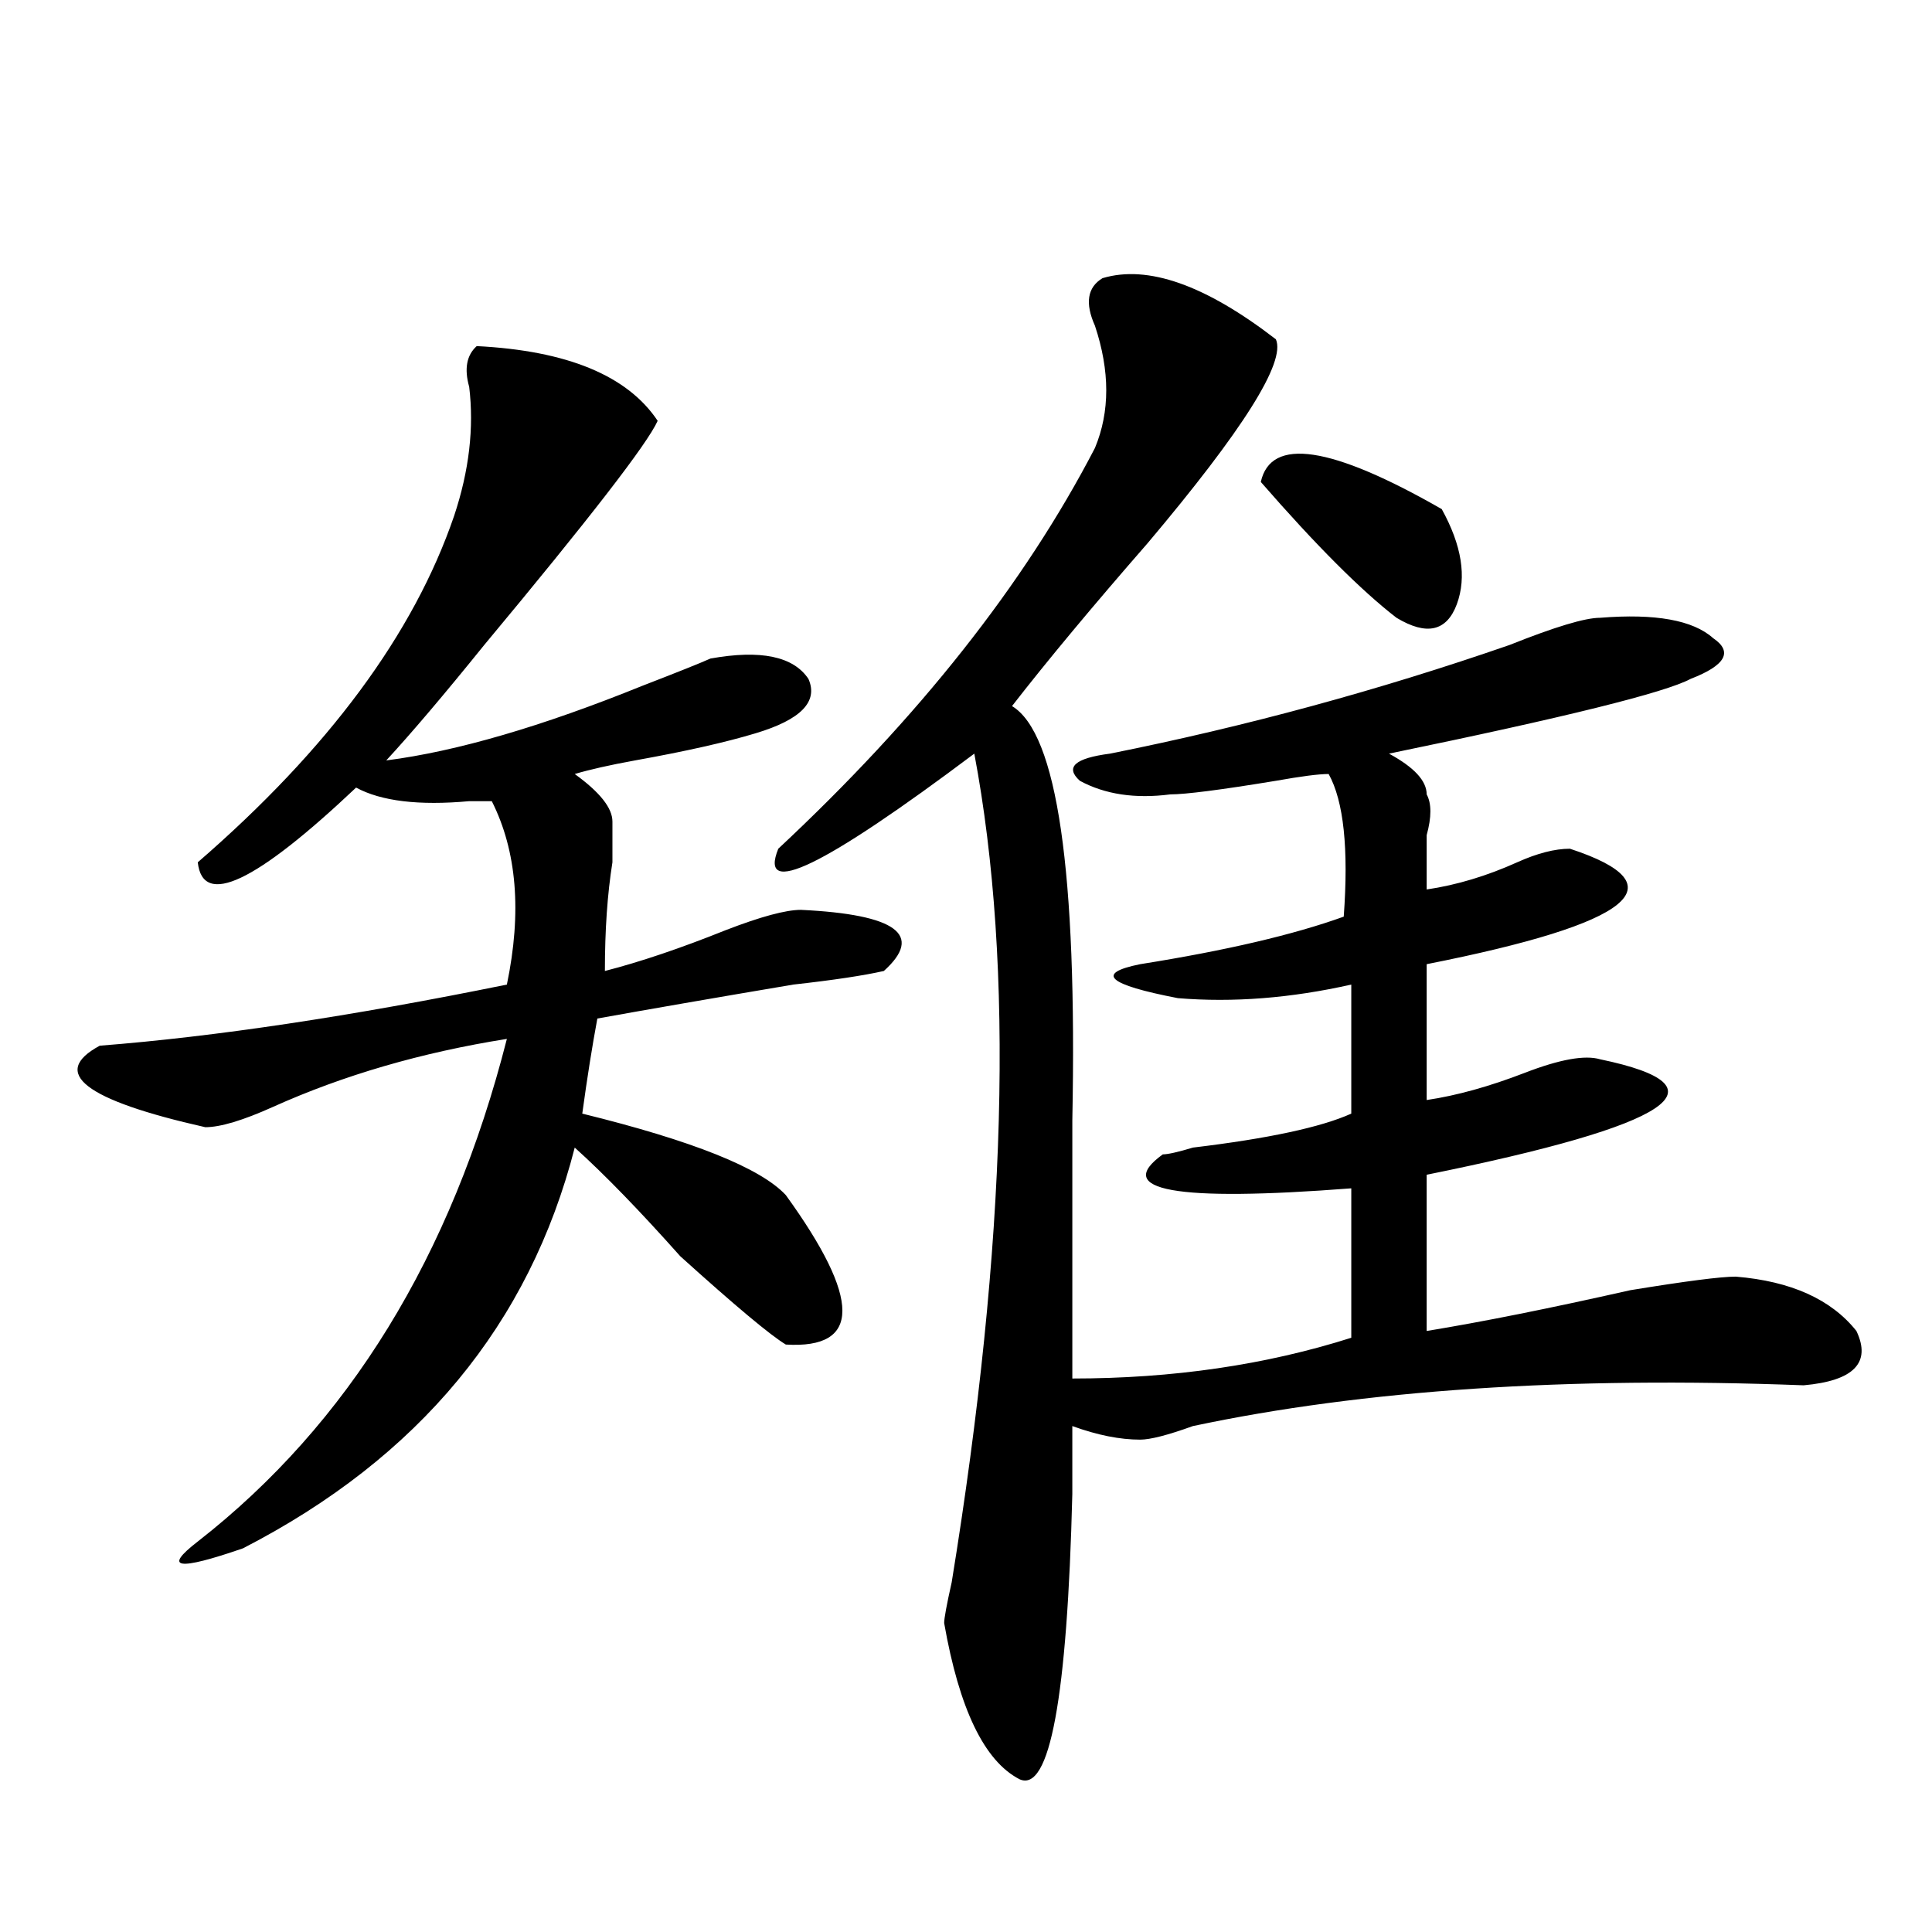
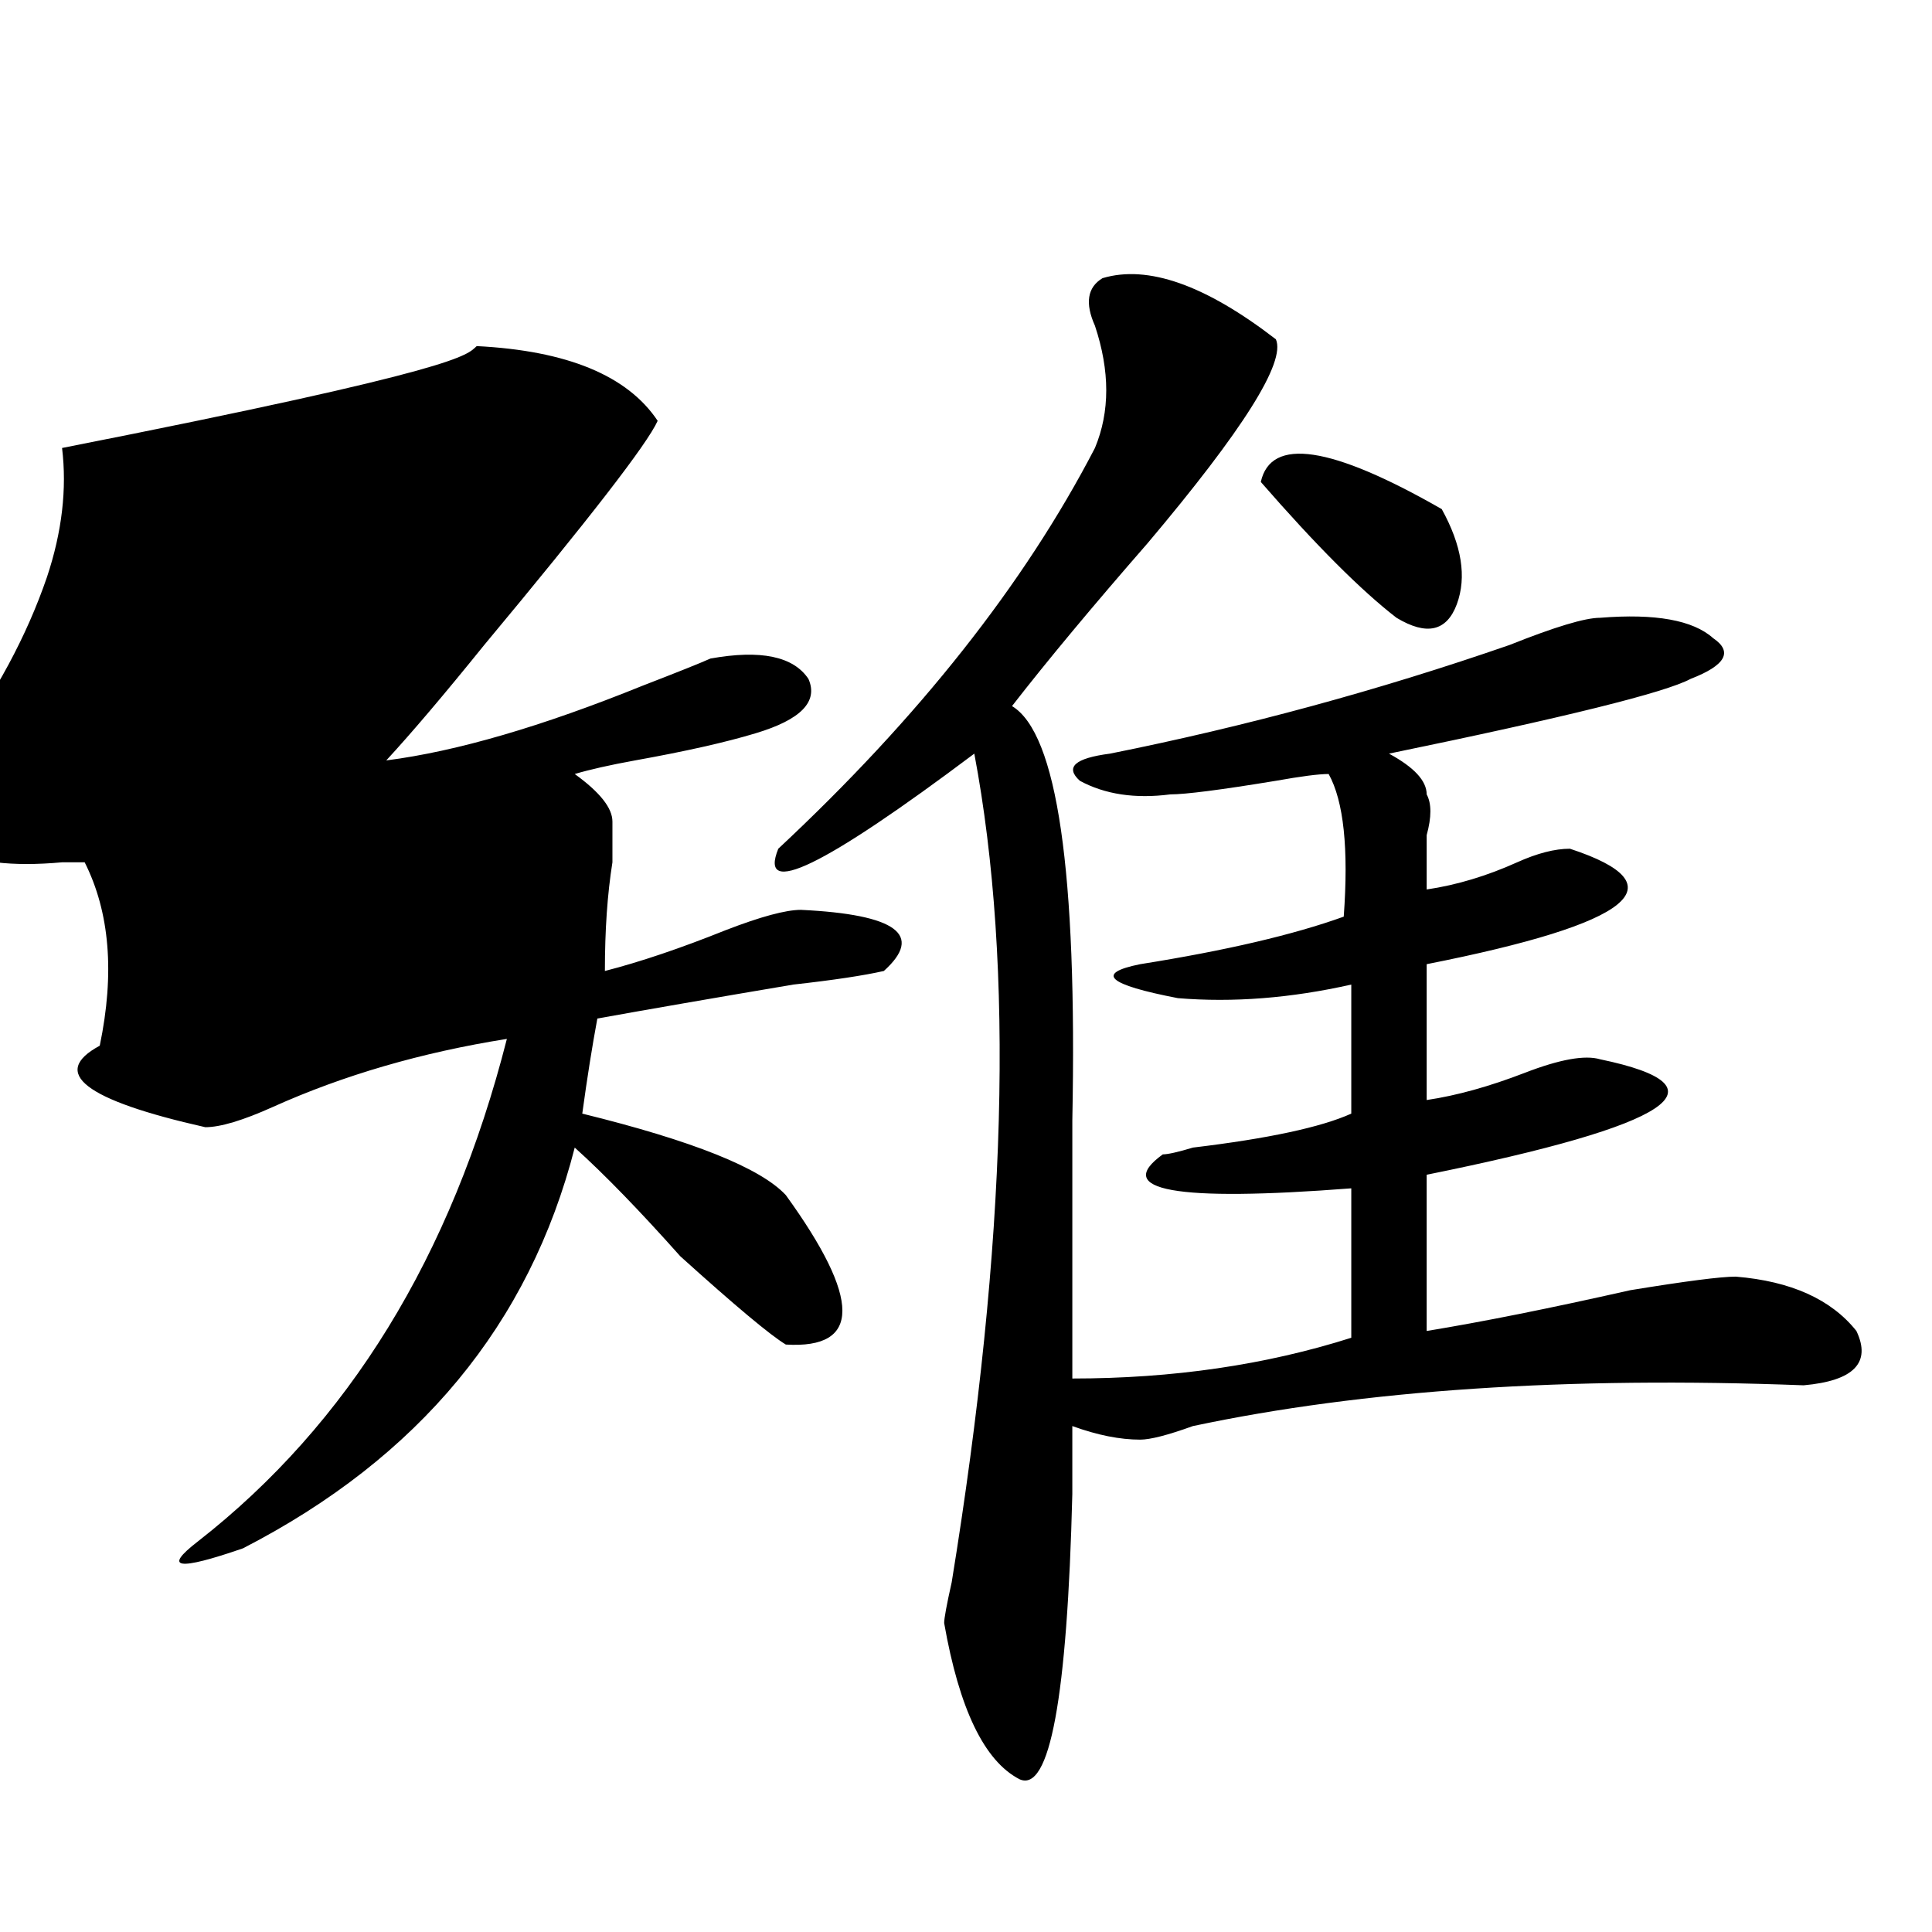
<svg xmlns="http://www.w3.org/2000/svg" version="1.1" id="图层_1" x="0px" y="0px" width="1000px" height="1000px" viewBox="0 0 1000 1000" enable-background="new 0 0 1000 1000" xml:space="preserve">
-   <path d="M246.75,179.141c46.828,2.362,78.047,15.271,93.656,38.672c-5.243,11.755-35.121,50.427-89.754,116.016  c-20.853,25.817-37.743,45.703-50.73,59.766c36.401-4.669,80.608-17.578,132.68-38.672c18.171-7.031,29.878-11.7,35.121-14.063  c25.976-4.669,42.926-1.153,50.73,10.547c5.183,11.755-3.902,21.094-27.316,28.125c-15.609,4.724-36.462,9.394-62.438,14.063  c-13.048,2.362-23.414,4.724-31.219,7.031c12.987,9.394,19.512,17.578,19.512,24.609c0,4.724,0,11.755,0,21.094  c-2.622,16.425-3.902,35.156-3.902,56.25c18.171-4.669,39.023-11.7,62.438-21.094c18.171-7.031,31.219-10.547,39.023-10.547  c49.39,2.362,63.718,12.909,42.926,31.641c-10.427,2.362-26.036,4.724-46.828,7.031c-41.646,7.031-75.485,12.909-101.461,17.578  c-2.622,14.063-5.243,30.487-7.805,49.219c57.194,14.063,92.315,28.125,105.363,42.188c39.023,53.942,39.023,79.706,0,77.344  c-7.805-4.669-26.036-19.886-54.633-45.703c-20.853-23.401-39.023-42.188-54.633-56.25  c-23.414,91.406-80.669,160.565-171.703,207.422c-33.841,11.7-41.646,10.547-23.414-3.516  c78.047-60.919,131.339-147.656,159.996-260.156c-44.267,7.031-84.571,18.786-120.973,35.156  c-15.609,7.031-27.316,10.547-35.121,10.547c-62.438-14.063-80.669-28.125-54.633-42.188  c59.815-4.669,130.058-15.216,210.727-31.641c7.805-37.464,5.183-69.104-7.805-94.922c-2.622,0-6.524,0-11.707,0  c-26.036,2.362-45.548,0-58.535-7.031c-52.071,49.219-79.388,62.128-81.949,38.672c67.62-58.558,111.827-118.323,132.68-179.297  c7.805-23.401,10.366-45.703,7.805-66.797C240.226,190.896,241.507,183.864,246.75,179.141z M570.645,143.984  c23.414-7.031,53.292,3.516,89.754,31.641c5.183,11.755-16.95,46.911-66.34,105.469c-28.657,32.849-52.071,60.974-70.242,84.375  c23.414,14.063,33.78,85.583,31.219,214.453c0,53.942,0,98.438,0,133.594c52.011,0,100.12-7.031,144.387-21.094v-77.344  c-91.095,7.031-123.595,1.208-97.559-17.578c2.562,0,7.805-1.153,15.609-3.516c39.023-4.669,66.34-10.547,81.949-17.578v-66.797  c-31.219,7.031-61.157,9.394-89.754,7.031c-36.462-7.031-42.926-12.854-19.512-17.578c44.206-7.031,79.327-15.216,105.363-24.609  c2.562-35.156,0-59.766-7.805-73.828c-5.243,0-14.329,1.208-27.316,3.516c-28.657,4.724-46.828,7.031-54.633,7.031  c-18.231,2.362-33.841,0-46.828-7.031c-7.805-7.031-2.622-11.7,15.609-14.063c70.242-14.063,139.144-32.794,206.824-56.25  c23.414-9.339,39.023-14.063,46.828-14.063c28.597-2.308,48.108,1.208,58.535,10.547c10.366,7.031,6.464,14.063-11.707,21.094  c-13.048,7.031-65.06,19.94-156.094,38.672c12.987,7.031,19.512,14.063,19.512,21.094c2.562,4.724,2.562,11.755,0,21.094  c0,9.394,0,18.786,0,28.125c15.609-2.308,31.219-7.031,46.828-14.063c10.366-4.669,19.512-7.031,27.316-7.031  c57.194,18.786,32.499,38.672-74.145,59.766v70.313c15.609-2.308,32.499-7.031,50.73-14.063c18.171-7.031,31.219-9.339,39.023-7.031  c67.62,14.063,37.683,34.003-89.754,59.766v80.859c28.597-4.669,63.718-11.7,105.363-21.094c28.597-4.669,46.828-7.031,54.633-7.031  c28.597,2.362,49.39,11.755,62.438,28.125c7.805,16.425-1.341,25.817-27.316,28.125c-122.313-4.669-227.677,2.362-316.09,21.094  c-13.048,4.724-22.134,7.031-27.316,7.031c-10.427,0-22.134-2.308-35.121-7.031c0,7.031,0,18.786,0,35.156  c-2.622,105.469-11.707,154.688-27.316,147.656c-18.231-9.394-31.219-36.365-39.023-80.859c0-2.362,1.28-9.394,3.902-21.094  c28.597-175.781,32.499-318.714,11.707-428.906c-78.047,58.612-111.888,75.036-101.461,49.219  c72.804-67.95,127.437-137.109,163.898-207.422c7.805-18.731,7.805-39.825,0-63.281C561.499,156.894,562.84,148.708,570.645,143.984  z M746.25,263.516c10.366,18.786,12.987,35.156,7.805,49.219c-5.243,14.063-15.609,16.425-31.219,7.031  c-18.231-14.063-41.646-37.464-70.242-70.313C657.776,226.052,688.995,230.722,746.25,263.516z" />
+   <path d="M246.75,179.141c46.828,2.362,78.047,15.271,93.656,38.672c-5.243,11.755-35.121,50.427-89.754,116.016  c-20.853,25.817-37.743,45.703-50.73,59.766c36.401-4.669,80.608-17.578,132.68-38.672c18.171-7.031,29.878-11.7,35.121-14.063  c25.976-4.669,42.926-1.153,50.73,10.547c5.183,11.755-3.902,21.094-27.316,28.125c-15.609,4.724-36.462,9.394-62.438,14.063  c-13.048,2.362-23.414,4.724-31.219,7.031c12.987,9.394,19.512,17.578,19.512,24.609c0,4.724,0,11.755,0,21.094  c-2.622,16.425-3.902,35.156-3.902,56.25c18.171-4.669,39.023-11.7,62.438-21.094c18.171-7.031,31.219-10.547,39.023-10.547  c49.39,2.362,63.718,12.909,42.926,31.641c-10.427,2.362-26.036,4.724-46.828,7.031c-41.646,7.031-75.485,12.909-101.461,17.578  c-2.622,14.063-5.243,30.487-7.805,49.219c57.194,14.063,92.315,28.125,105.363,42.188c39.023,53.942,39.023,79.706,0,77.344  c-7.805-4.669-26.036-19.886-54.633-45.703c-20.853-23.401-39.023-42.188-54.633-56.25  c-23.414,91.406-80.669,160.565-171.703,207.422c-33.841,11.7-41.646,10.547-23.414-3.516  c78.047-60.919,131.339-147.656,159.996-260.156c-44.267,7.031-84.571,18.786-120.973,35.156  c-15.609,7.031-27.316,10.547-35.121,10.547c-62.438-14.063-80.669-28.125-54.633-42.188  c7.805-37.464,5.183-69.104-7.805-94.922c-2.622,0-6.524,0-11.707,0  c-26.036,2.362-45.548,0-58.535-7.031c-52.071,49.219-79.388,62.128-81.949,38.672c67.62-58.558,111.827-118.323,132.68-179.297  c7.805-23.401,10.366-45.703,7.805-66.797C240.226,190.896,241.507,183.864,246.75,179.141z M570.645,143.984  c23.414-7.031,53.292,3.516,89.754,31.641c5.183,11.755-16.95,46.911-66.34,105.469c-28.657,32.849-52.071,60.974-70.242,84.375  c23.414,14.063,33.78,85.583,31.219,214.453c0,53.942,0,98.438,0,133.594c52.011,0,100.12-7.031,144.387-21.094v-77.344  c-91.095,7.031-123.595,1.208-97.559-17.578c2.562,0,7.805-1.153,15.609-3.516c39.023-4.669,66.34-10.547,81.949-17.578v-66.797  c-31.219,7.031-61.157,9.394-89.754,7.031c-36.462-7.031-42.926-12.854-19.512-17.578c44.206-7.031,79.327-15.216,105.363-24.609  c2.562-35.156,0-59.766-7.805-73.828c-5.243,0-14.329,1.208-27.316,3.516c-28.657,4.724-46.828,7.031-54.633,7.031  c-18.231,2.362-33.841,0-46.828-7.031c-7.805-7.031-2.622-11.7,15.609-14.063c70.242-14.063,139.144-32.794,206.824-56.25  c23.414-9.339,39.023-14.063,46.828-14.063c28.597-2.308,48.108,1.208,58.535,10.547c10.366,7.031,6.464,14.063-11.707,21.094  c-13.048,7.031-65.06,19.94-156.094,38.672c12.987,7.031,19.512,14.063,19.512,21.094c2.562,4.724,2.562,11.755,0,21.094  c0,9.394,0,18.786,0,28.125c15.609-2.308,31.219-7.031,46.828-14.063c10.366-4.669,19.512-7.031,27.316-7.031  c57.194,18.786,32.499,38.672-74.145,59.766v70.313c15.609-2.308,32.499-7.031,50.73-14.063c18.171-7.031,31.219-9.339,39.023-7.031  c67.62,14.063,37.683,34.003-89.754,59.766v80.859c28.597-4.669,63.718-11.7,105.363-21.094c28.597-4.669,46.828-7.031,54.633-7.031  c28.597,2.362,49.39,11.755,62.438,28.125c7.805,16.425-1.341,25.817-27.316,28.125c-122.313-4.669-227.677,2.362-316.09,21.094  c-13.048,4.724-22.134,7.031-27.316,7.031c-10.427,0-22.134-2.308-35.121-7.031c0,7.031,0,18.786,0,35.156  c-2.622,105.469-11.707,154.688-27.316,147.656c-18.231-9.394-31.219-36.365-39.023-80.859c0-2.362,1.28-9.394,3.902-21.094  c28.597-175.781,32.499-318.714,11.707-428.906c-78.047,58.612-111.888,75.036-101.461,49.219  c72.804-67.95,127.437-137.109,163.898-207.422c7.805-18.731,7.805-39.825,0-63.281C561.499,156.894,562.84,148.708,570.645,143.984  z M746.25,263.516c10.366,18.786,12.987,35.156,7.805,49.219c-5.243,14.063-15.609,16.425-31.219,7.031  c-18.231-14.063-41.646-37.464-70.242-70.313C657.776,226.052,688.995,230.722,746.25,263.516z" />
</svg>